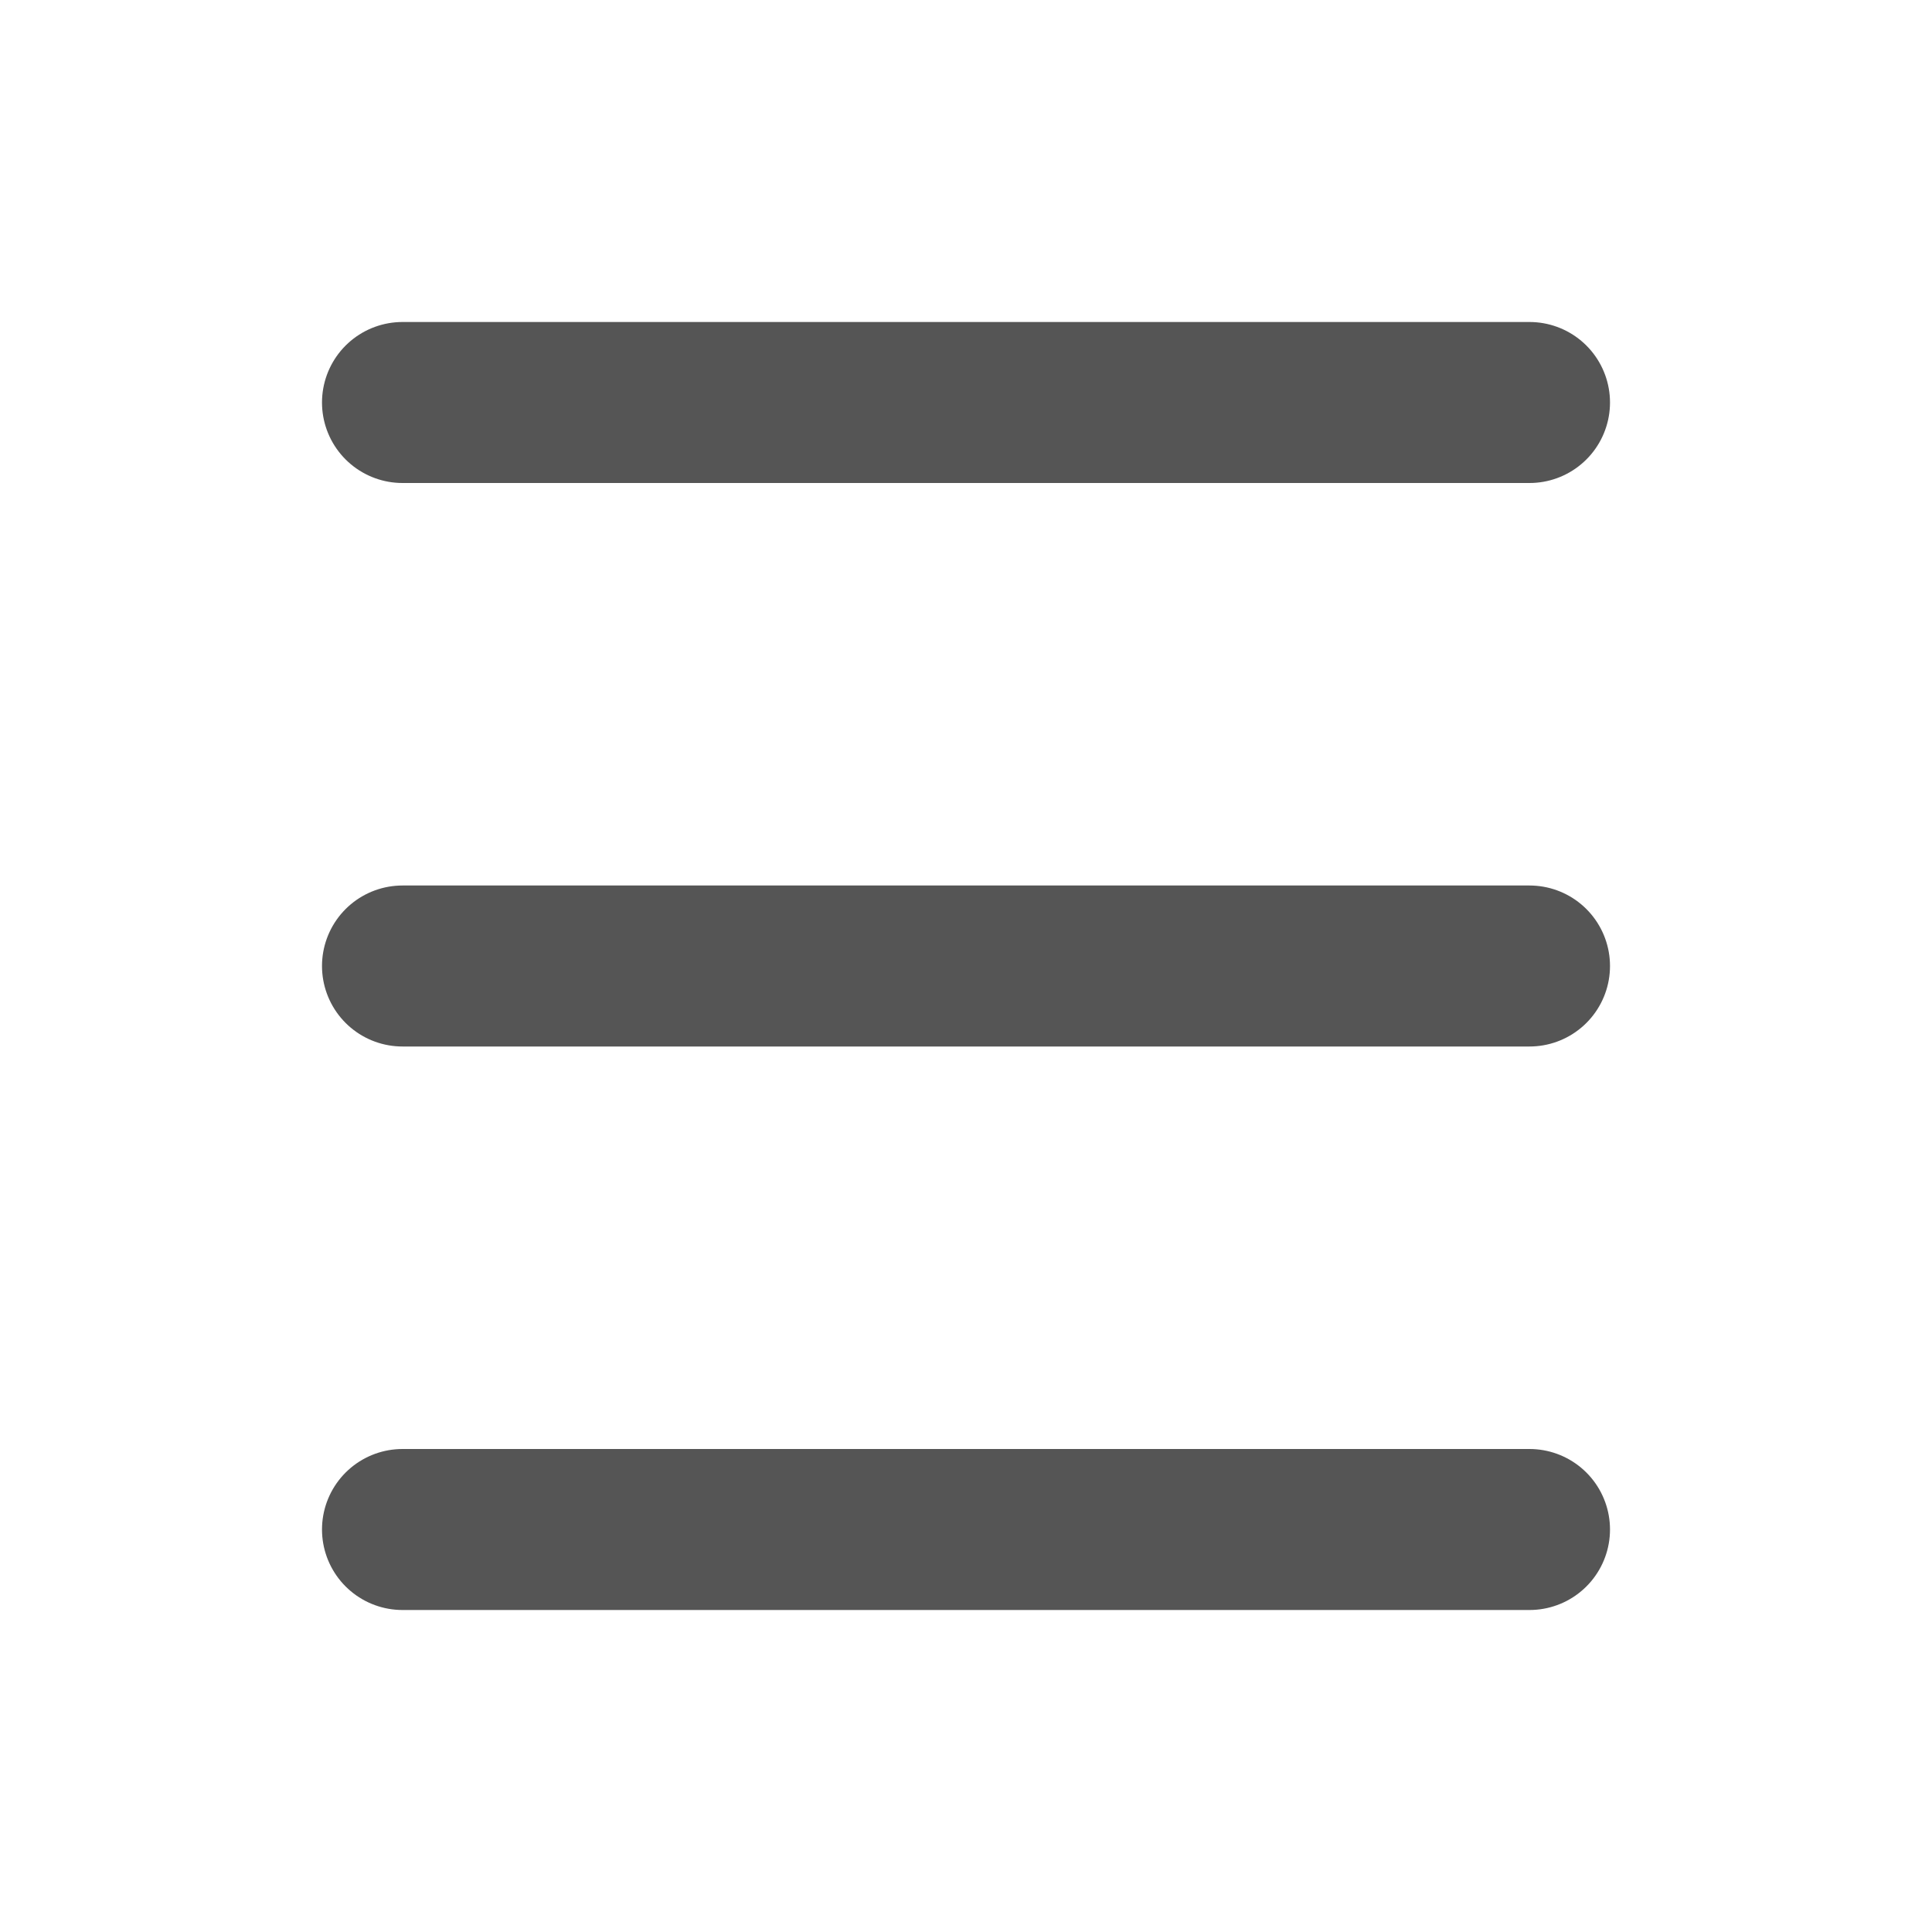
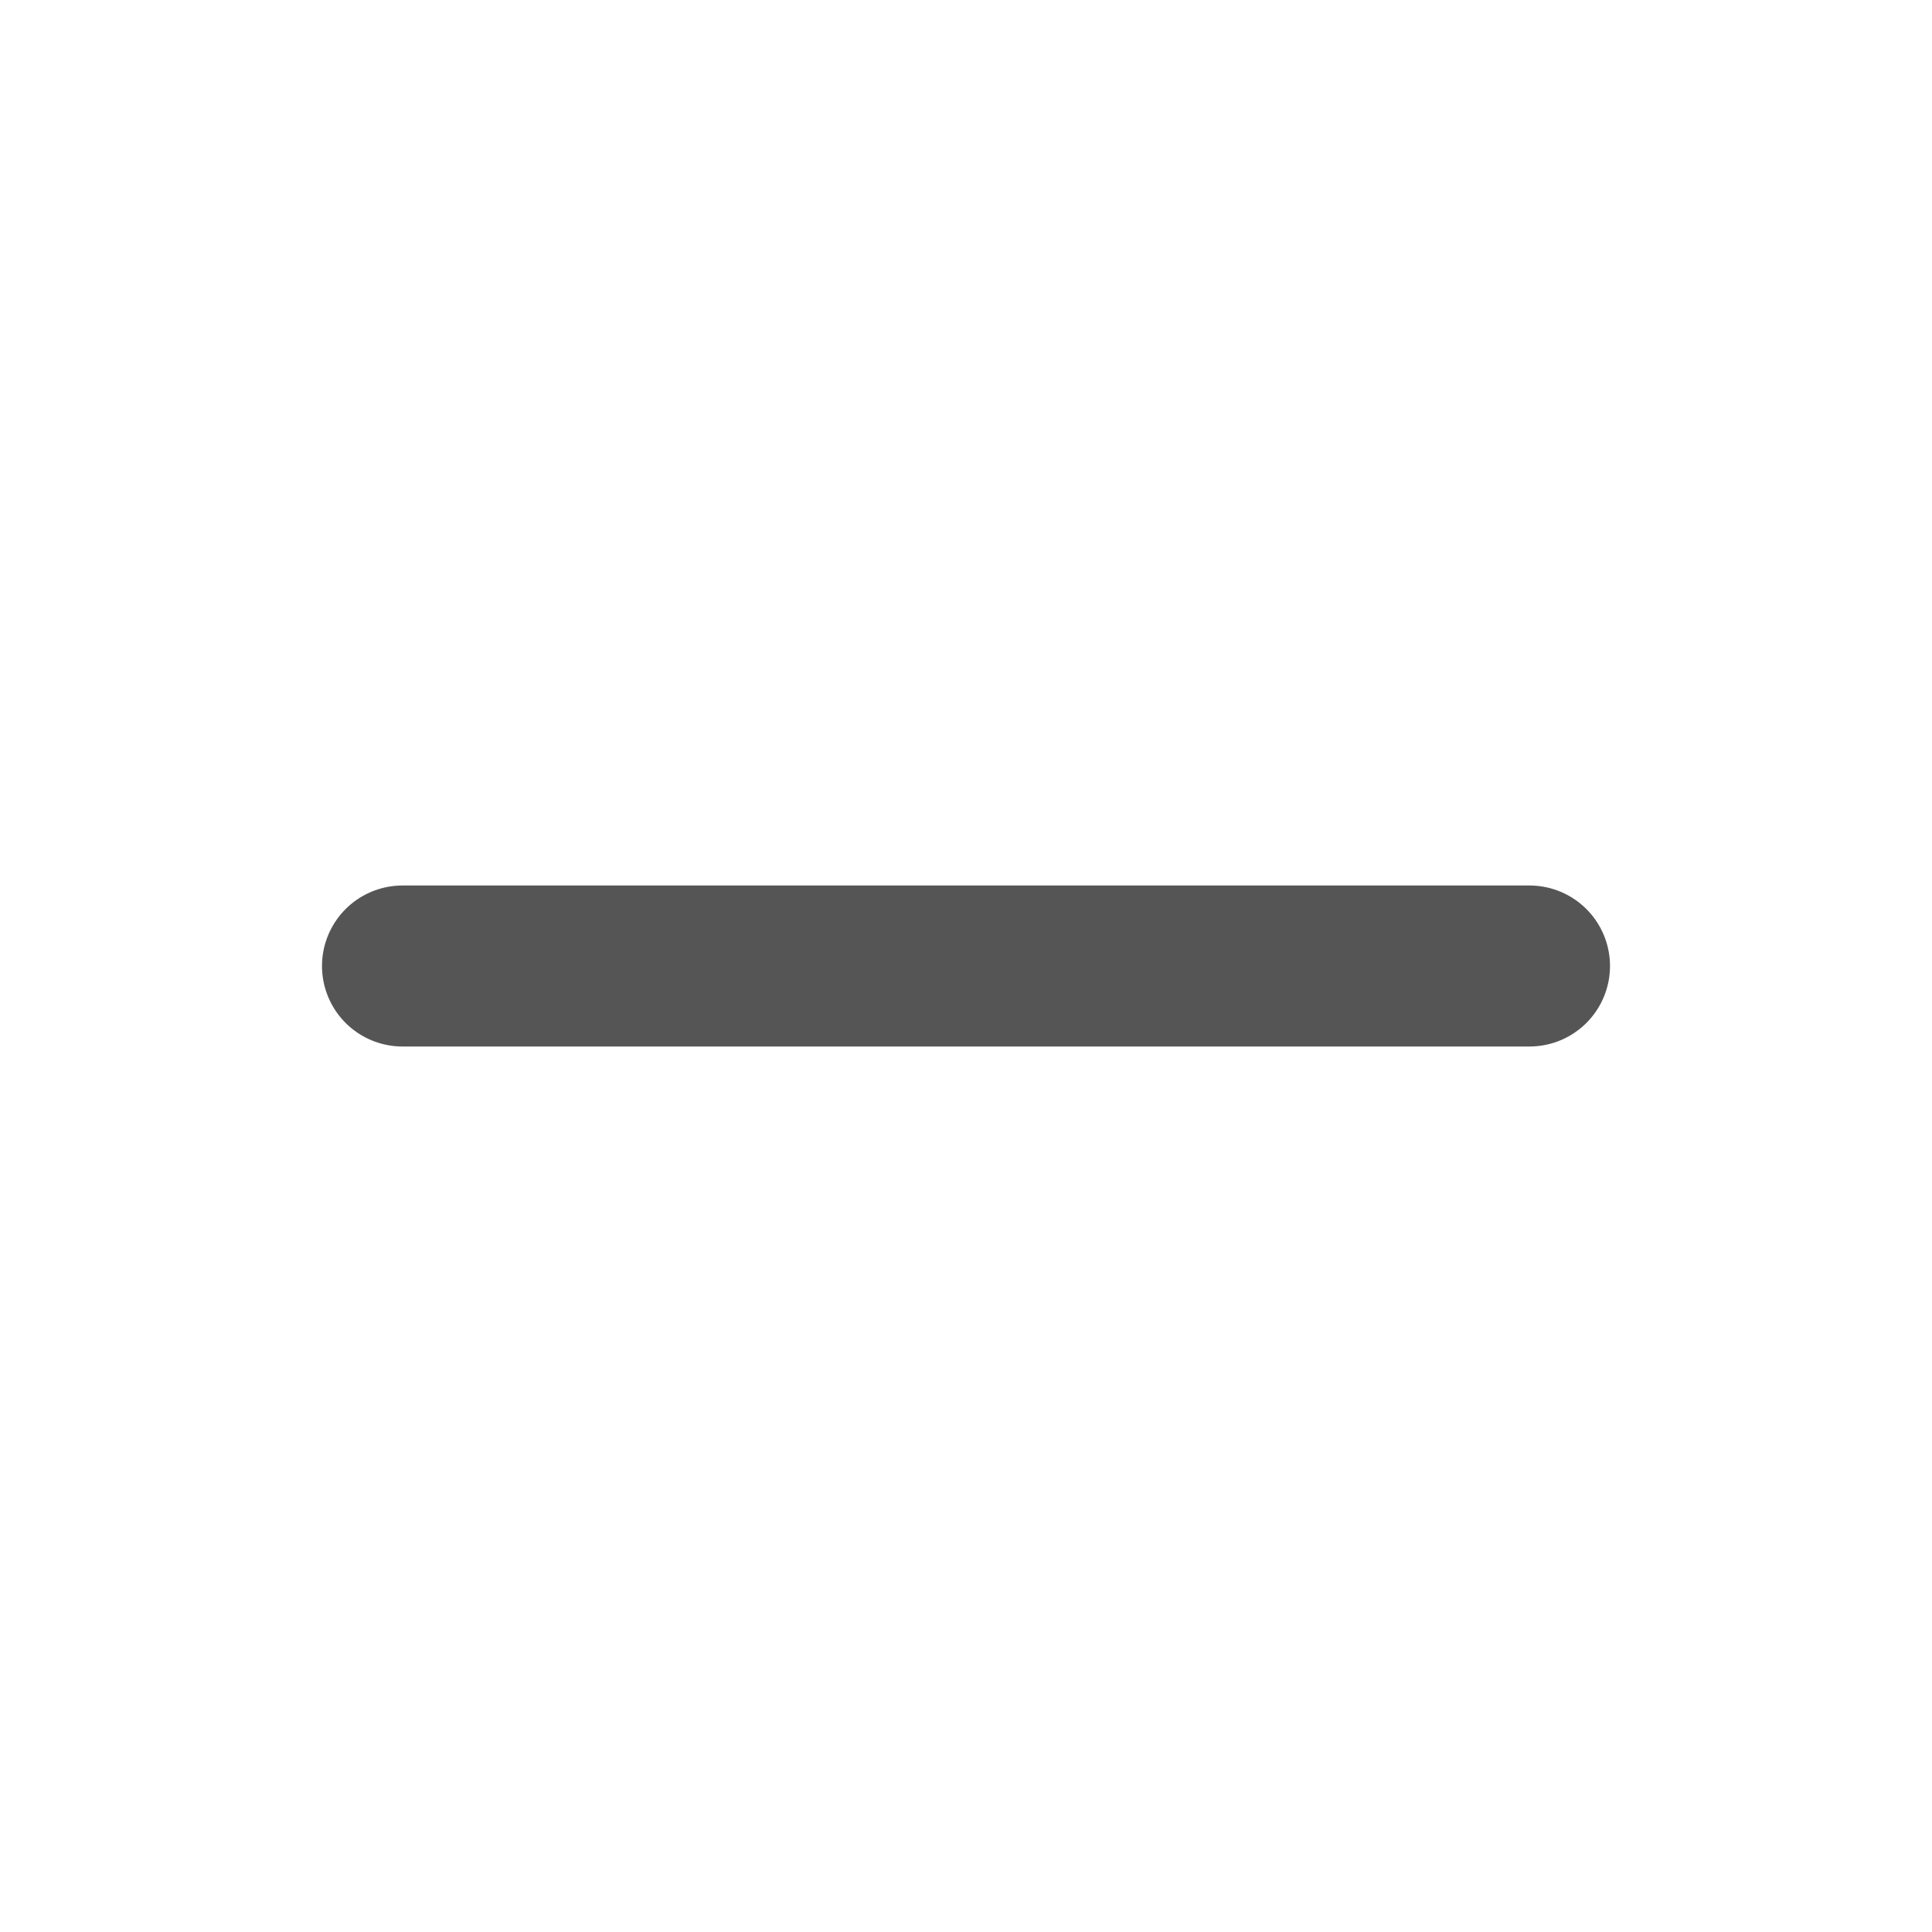
<svg xmlns="http://www.w3.org/2000/svg" width="24" height="24" viewBox="0 0 24 24" fill="none">
  <g id="line-md:menu">
    <g id="Group">
-       <path id="Vector" d="M5 5H19" stroke="#555555" stroke-width="2" stroke-linecap="round" />
      <path id="Vector_2" d="M5 12H19" stroke="#555555" stroke-width="2" stroke-linecap="round" />
-       <path id="Vector_3" d="M5 19H19" stroke="#555555" stroke-width="2" stroke-linecap="round" />
    </g>
  </g>
</svg>